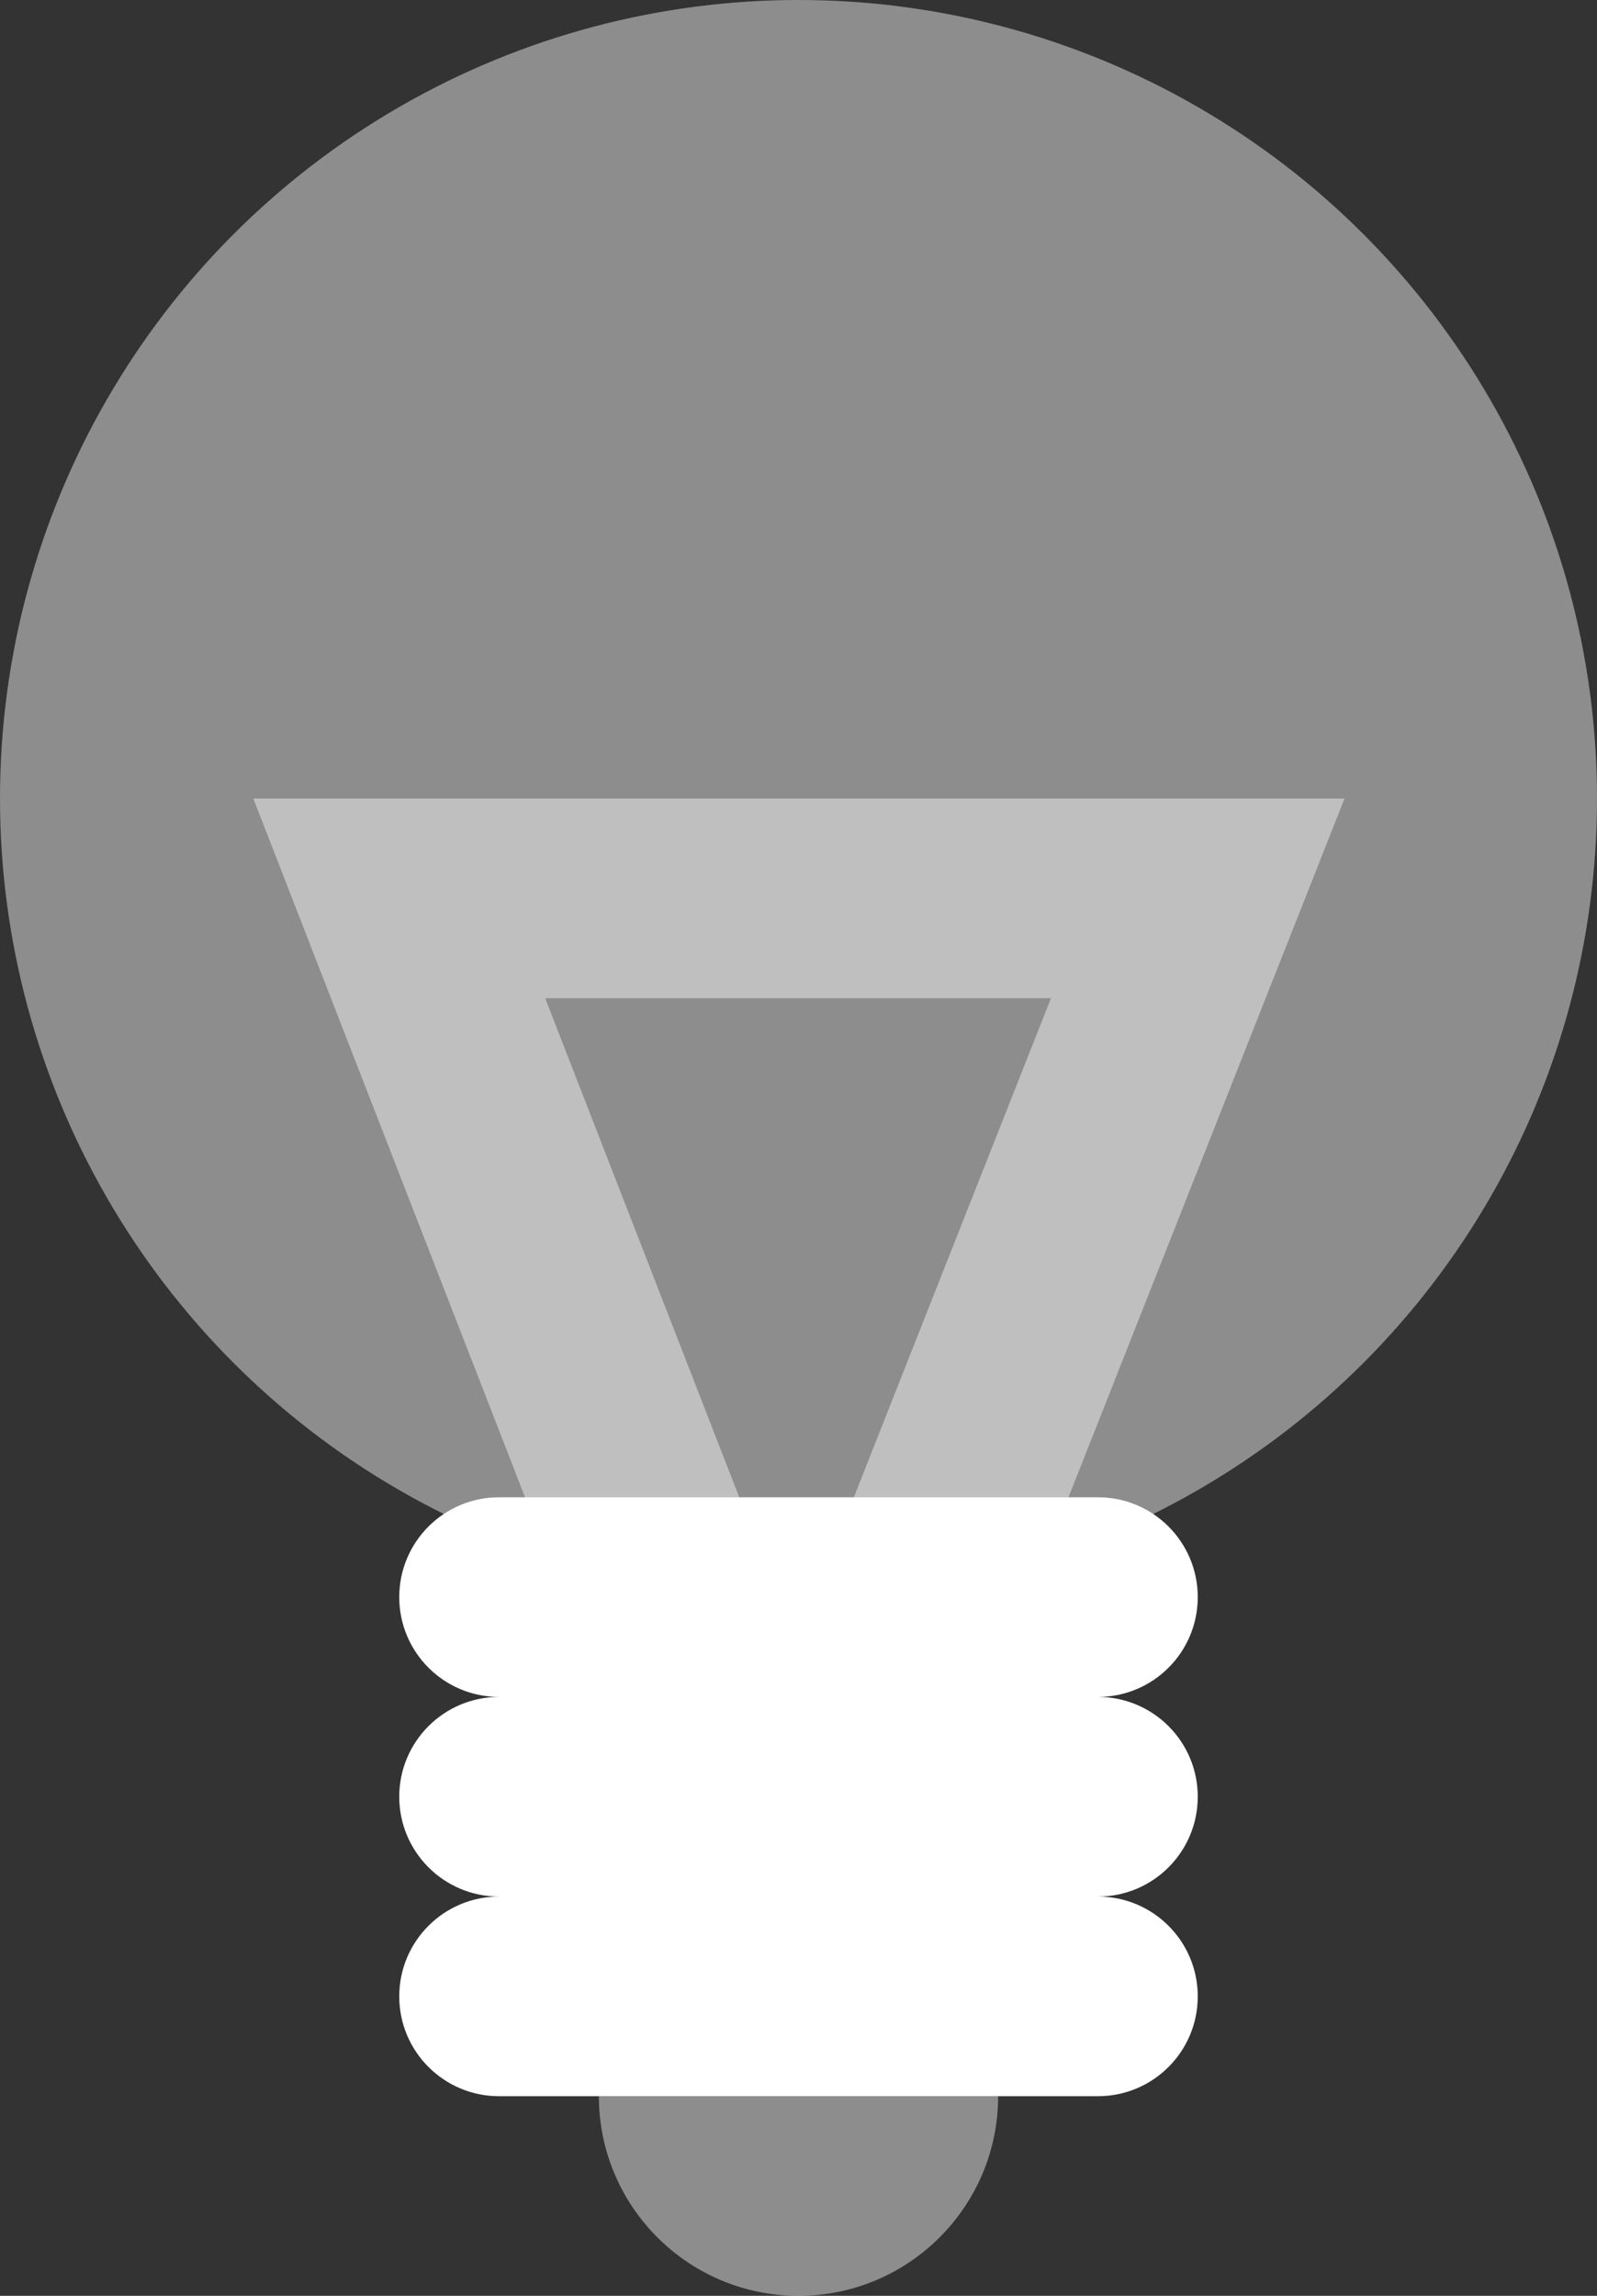
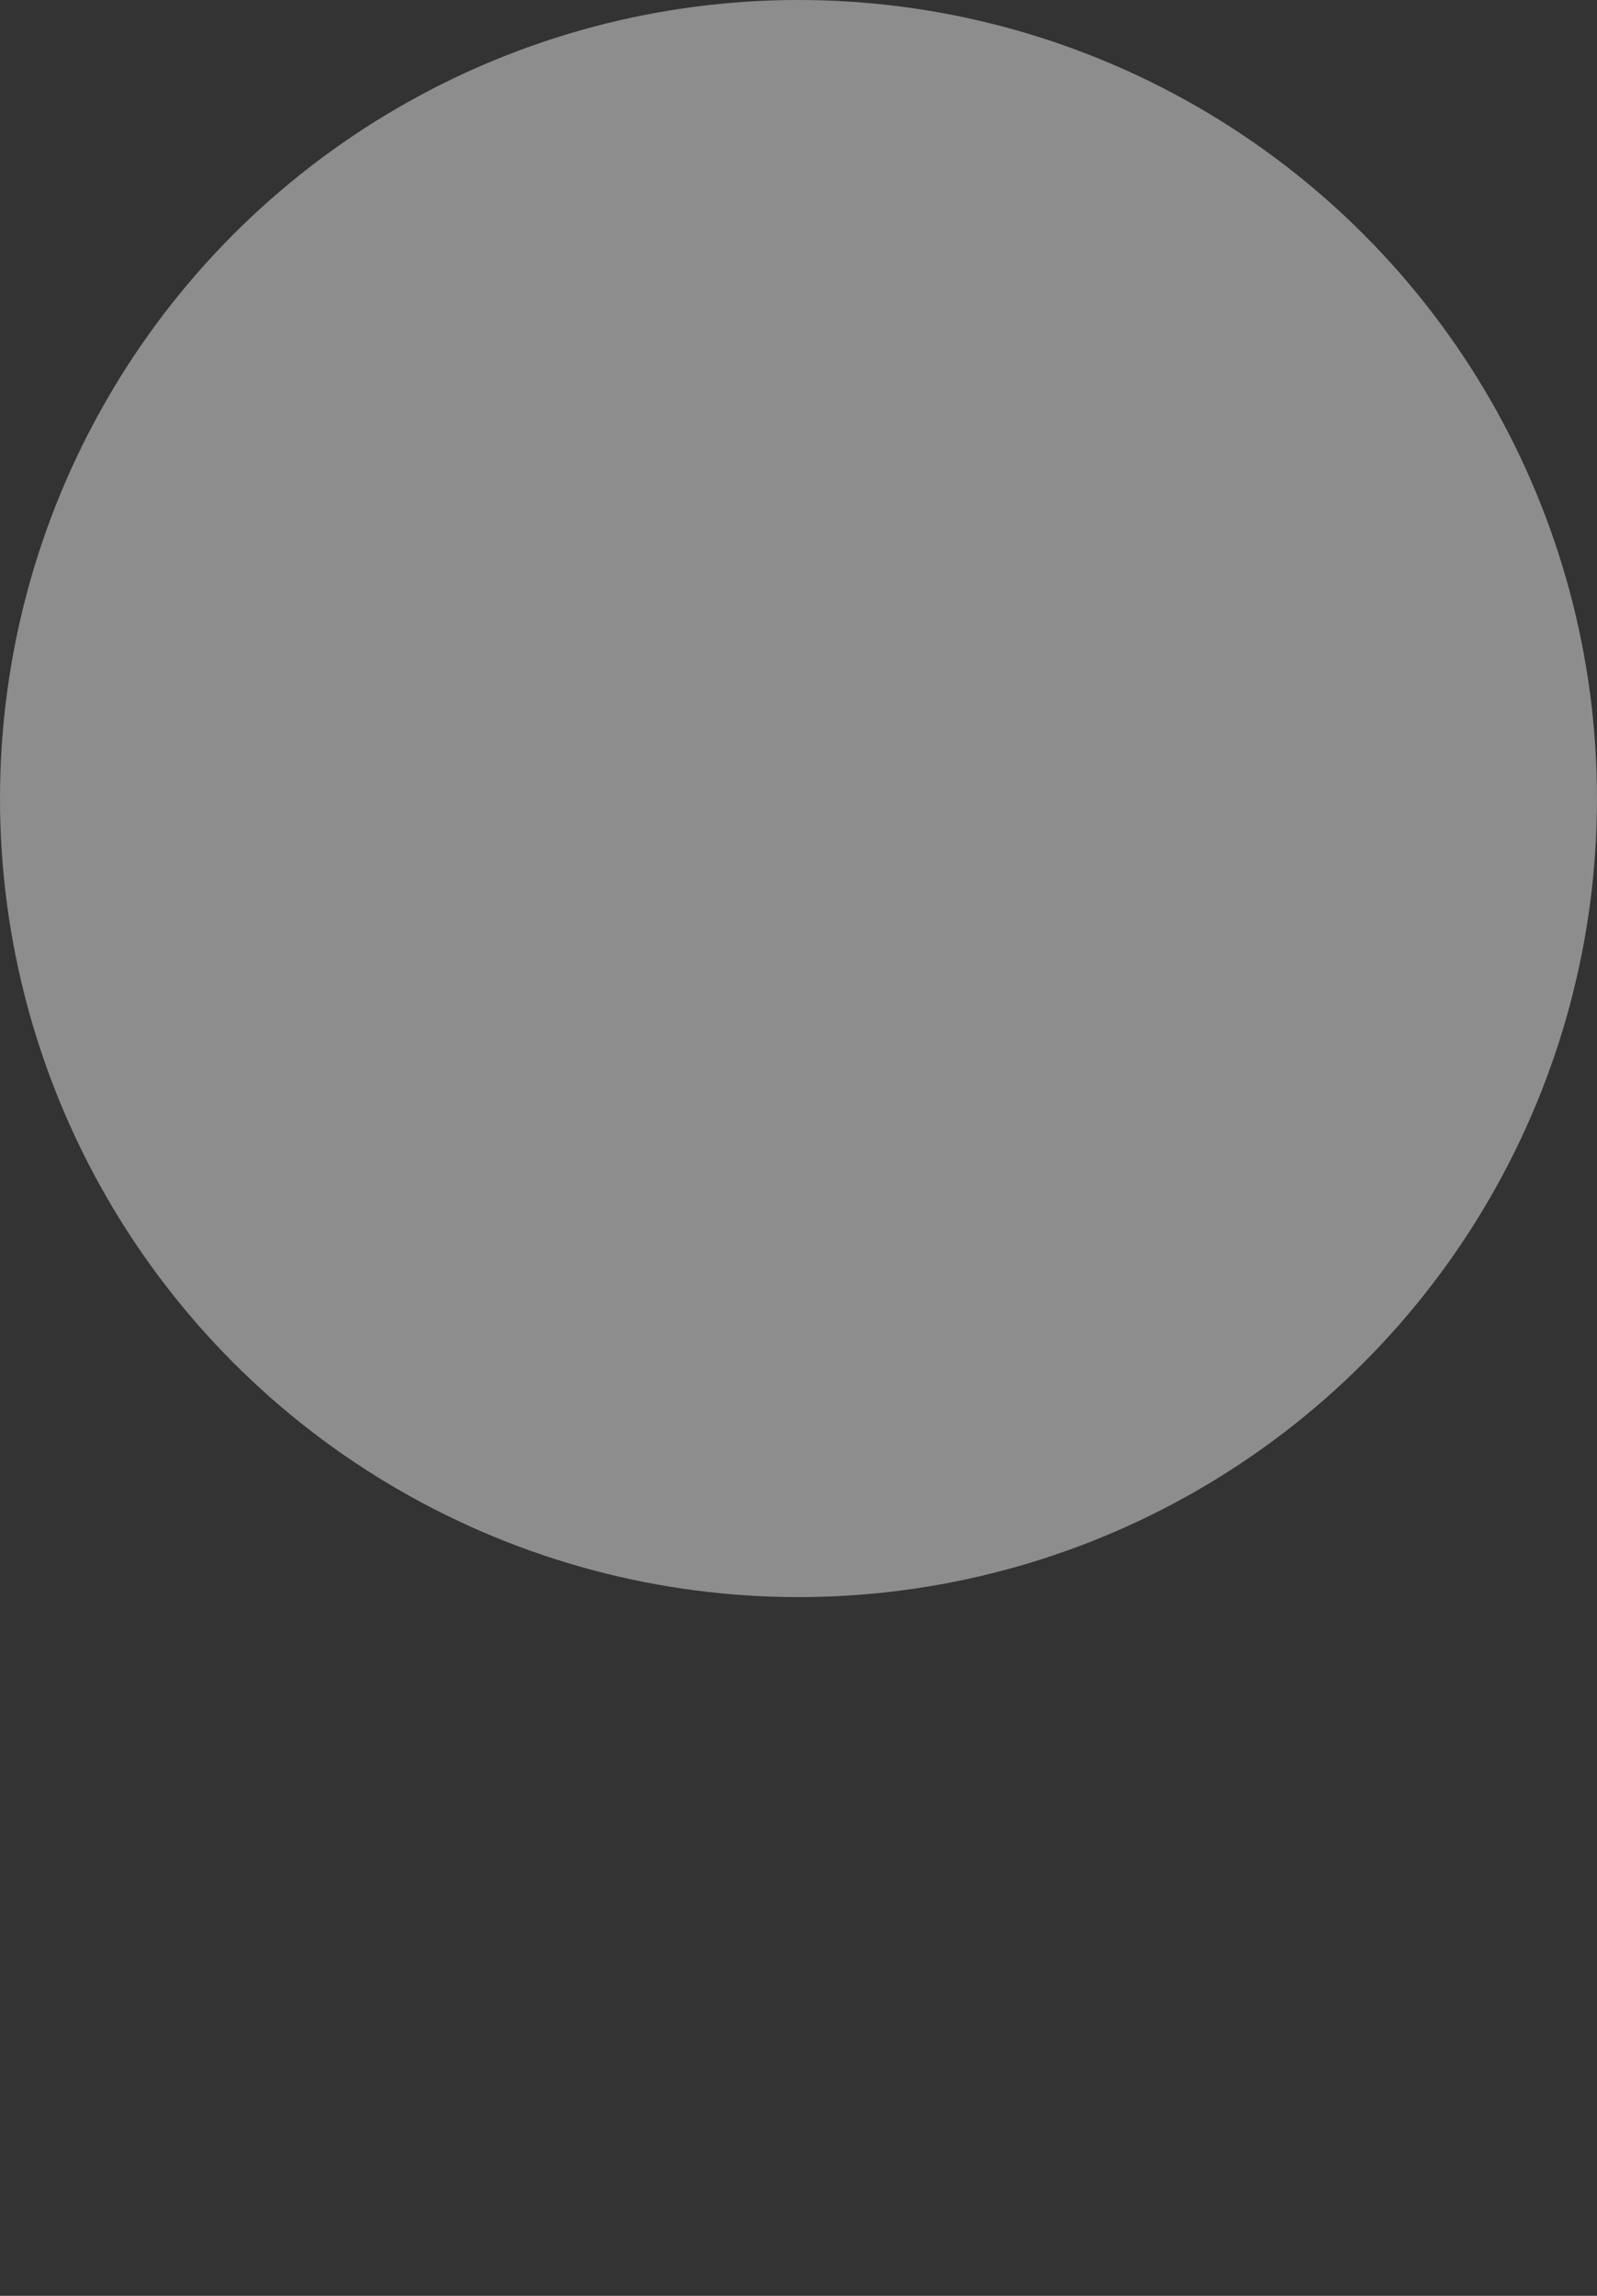
<svg xmlns="http://www.w3.org/2000/svg" width="32px" height="46px" viewBox="0 0 32 46" version="1.1">
  <rect x="0" y="0" width="32" height="46" fill="#333333" stroke="none" />
  <title>Buld#1</title>
  <g id="Page-1" stroke="none" stroke-width="1" fill="none" fill-rule="evenodd">
    <g id="Stockholm-icons-48x48" transform="translate(-750, -1199)">
      <g id="Home-&amp;-object" transform="translate(120, 1009)">
        <g id="Buld#1" transform="translate(622, 188)">
          <rect id="bound" x="0" y="0" width="48" height="48" />
          <circle id="Combined-Shape" fill="#FFFFFF" opacity="0.44" cx="24" cy="18" r="16" />
-           <path d="M29.059,22 L18.924,22 L23.952,34.929 L29.059,22 Z M21.136,38.725 L13.076,18 L34.941,18 L26.749,38.735 L23.952,37.63 L21.136,38.725 Z" id="Path-69" fill="#FFFFFF" fill-rule="nonzero" opacity="0.44" />
-           <path d="M20,44 L28,44 C28,46.209 26.209,48 24,48 C21.791,48 20,46.209 20,44 L20,44 L20,44 Z" id="Rectangle-72-Copy-2" fill="#FFFFFF" opacity="0.44" />
-           <path d="M16,38 C16,36.895 16.895,36 18,36 C16.895,36 16,35.105 16,34 C16,32.895 16.895,32 18,32 L30,32 C31.105,32 32,32.895 32,34 C32,35.105 31.105,36 30,36 C31.105,36 32,36.895 32,38 C32,39.105 31.105,40 30,40 C31.105,40 32,40.895 32,42 C32,43.105 31.105,44 30,44 L18,44 C16.895,44 16,43.105 16,42 C16,40.895 16.895,40 18,40 C16.895,40 16,39.105 16,38 Z" id="Combined-Shape" fill="#FFFFFF" />
        </g>
      </g>
    </g>
  </g>
</svg>